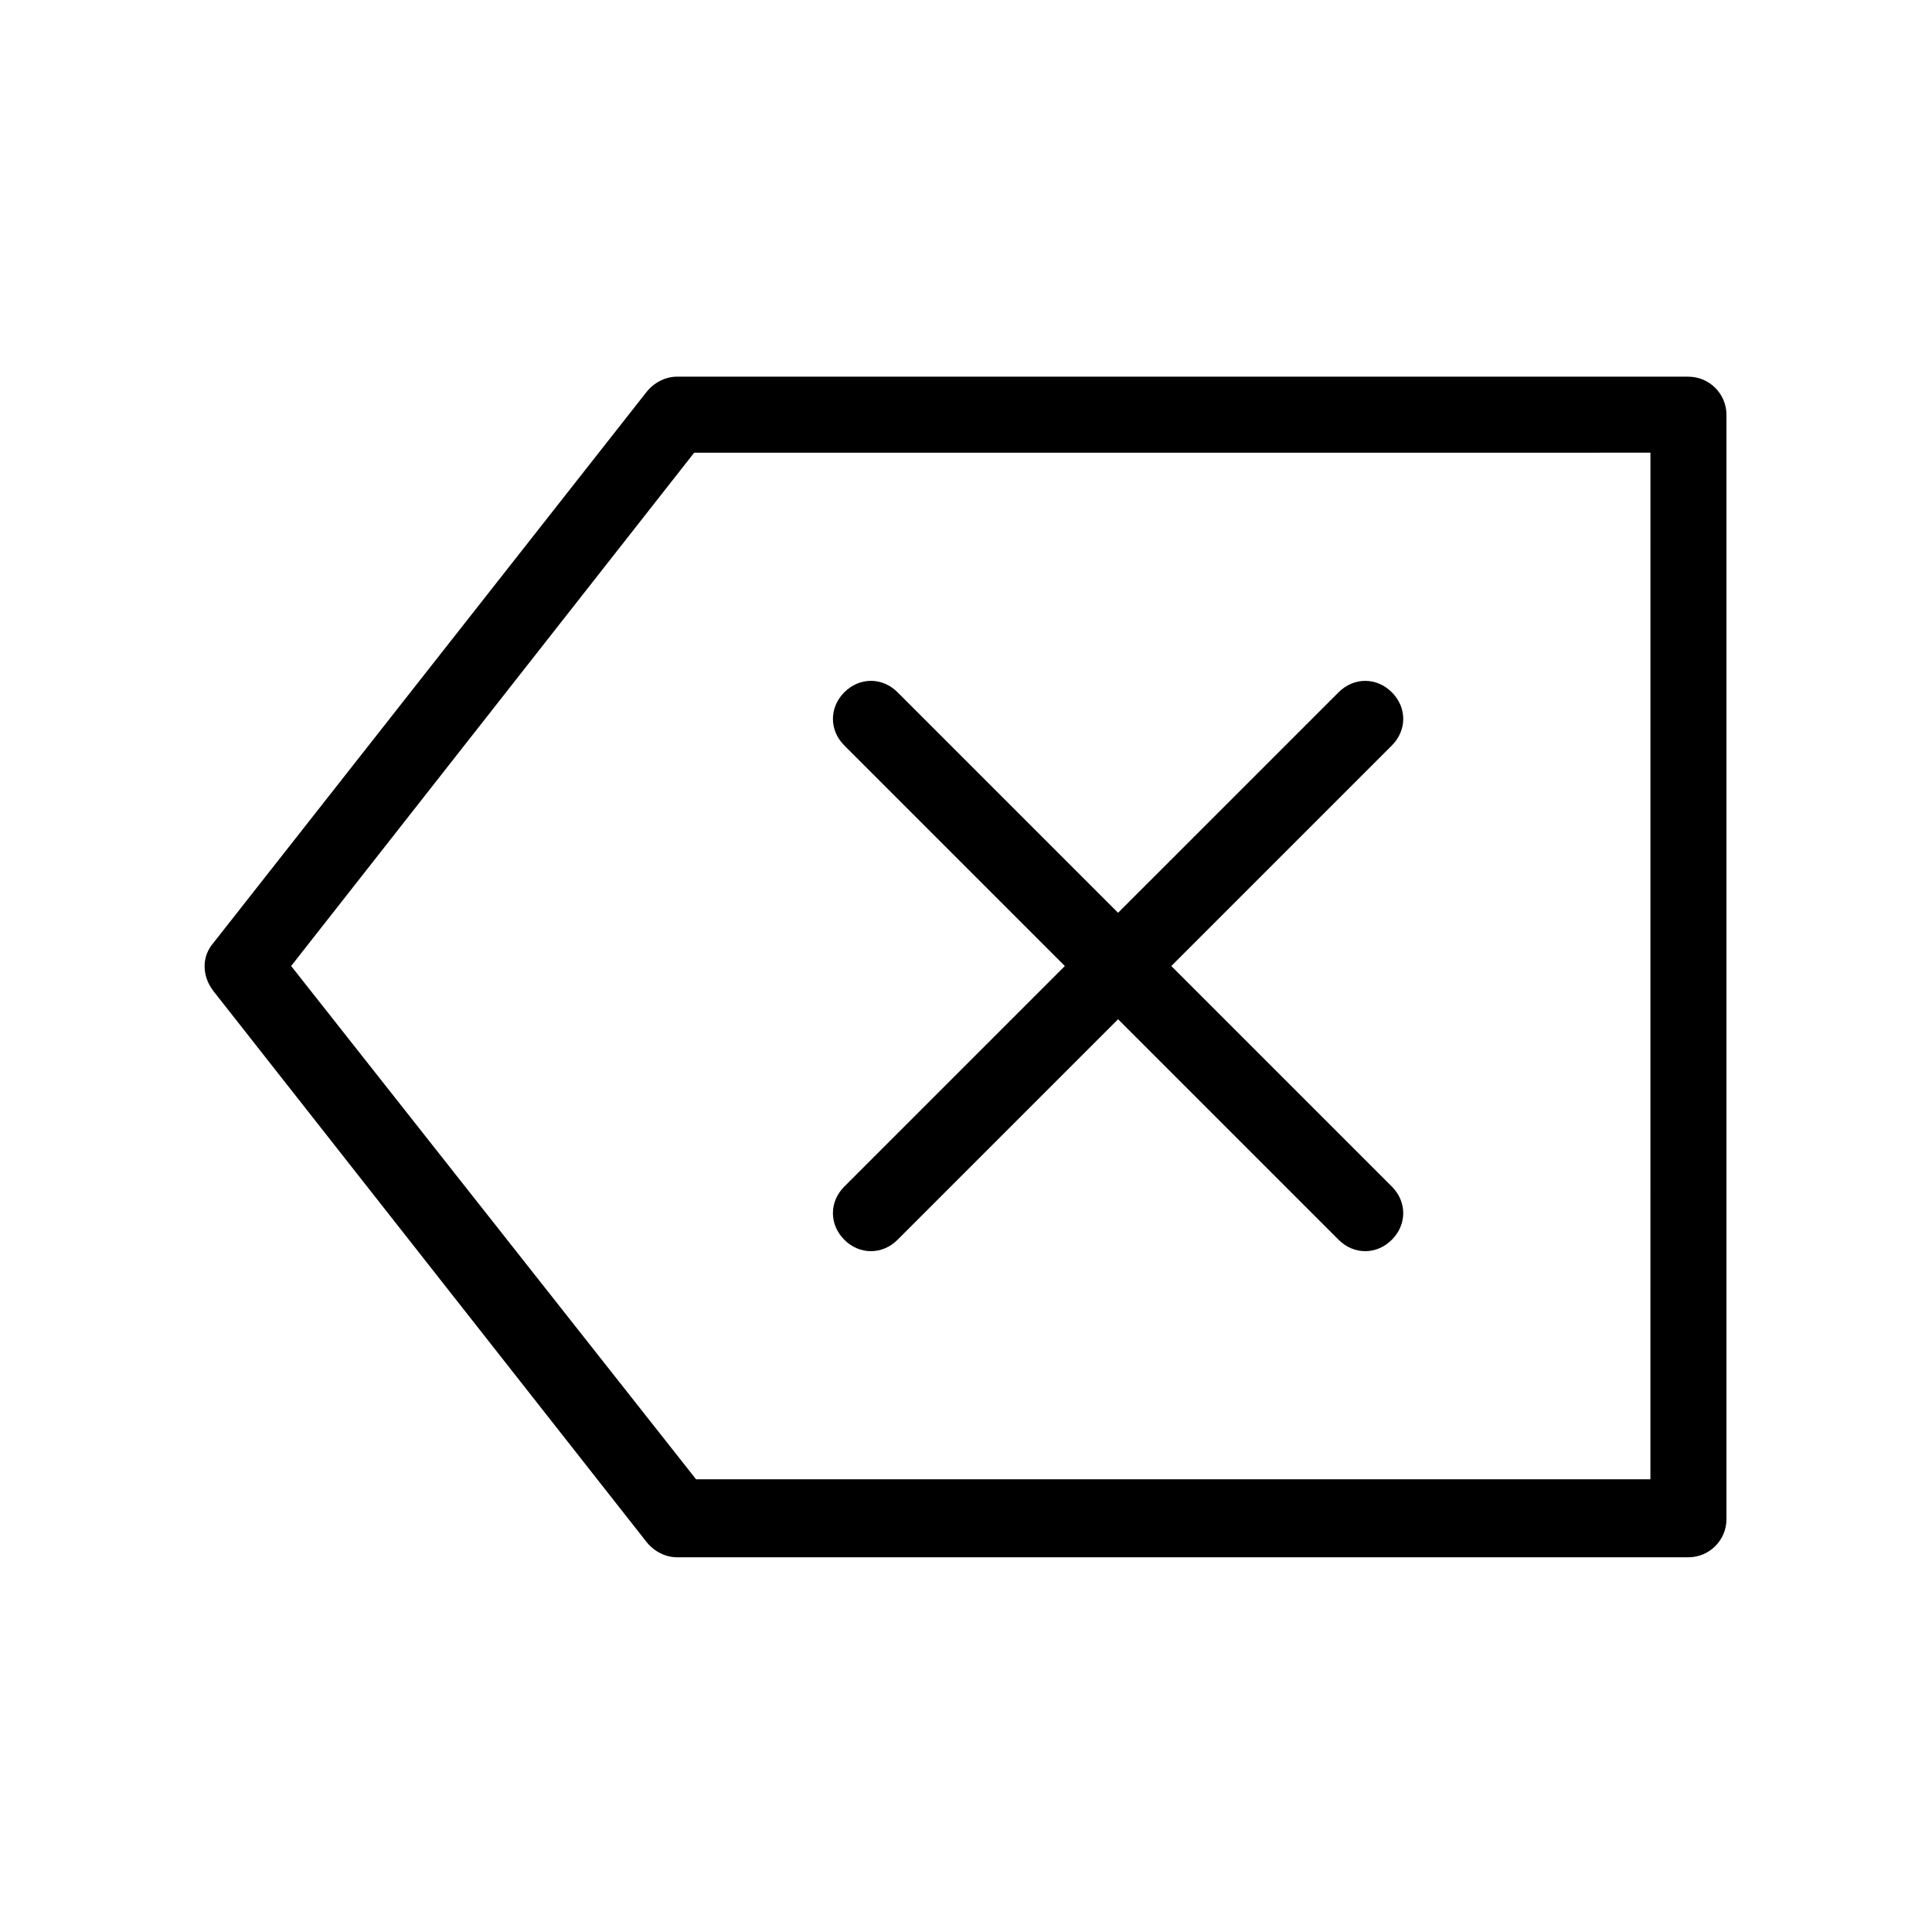
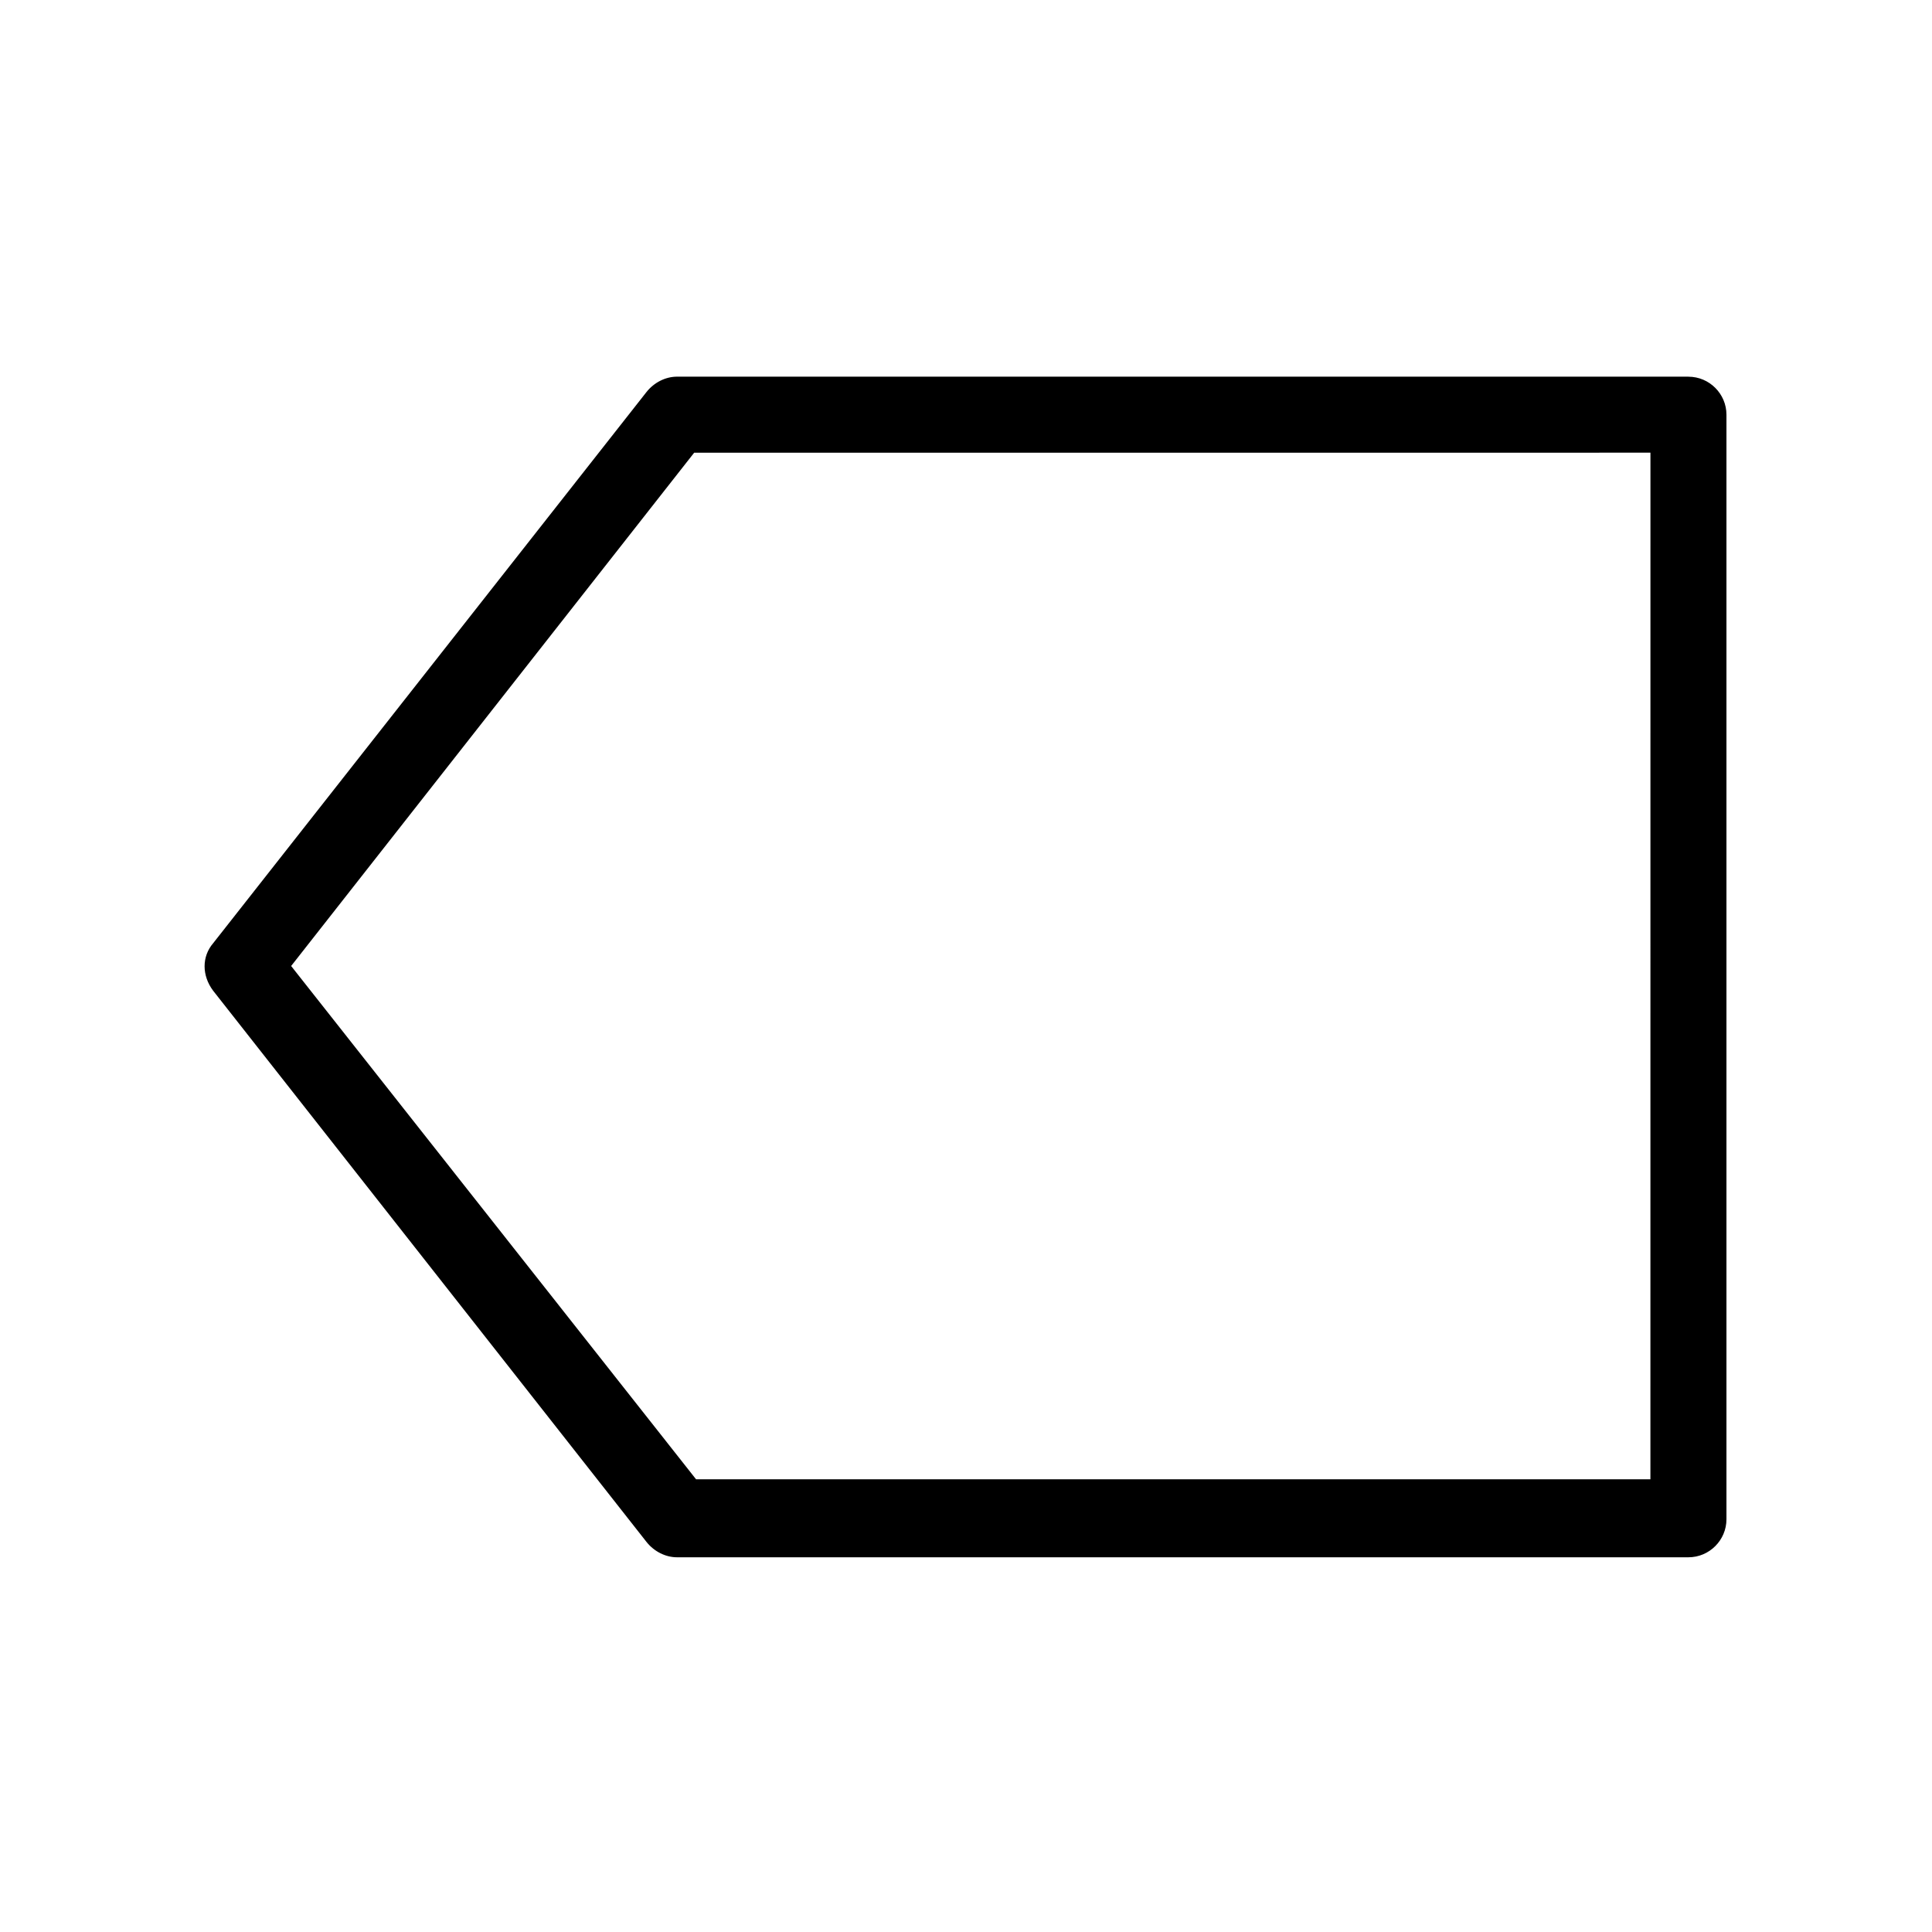
<svg xmlns="http://www.w3.org/2000/svg" fill="#000000" width="800px" height="800px" version="1.1" viewBox="144 144 512 512">
  <g>
    <path d="m591.45 243.82h-268.03c-3.023 0-6.047 1.512-8.062 4.031l-114.87 146.11c-3.023 3.527-3.023 8.566 0 12.594l114.87 146.11c2.016 2.519 5.039 4.031 8.062 4.031h268.03c5.543 0 10.078-4.535 10.078-10.078v-292.71c0-5.543-4.535-10.078-10.078-10.078zm-10.074 292.21h-252.91l-107.31-136.03 106.81-136.03 253.42-0.004z" />
-     <path d="m367.75 472.55c2.016 2.016 4.535 3.023 7.055 3.023 2.519 0 5.039-1.008 7.055-3.023l58.441-58.441 58.441 58.441c2.016 2.016 4.535 3.023 7.051 3.023 2.519 0 5.039-1.008 7.055-3.023 4.031-4.031 4.031-10.078 0-14.105l-58.441-58.441 58.441-58.441c4.031-4.031 4.031-10.078 0-14.105-4.031-4.031-10.078-4.031-14.105 0l-58.441 58.438-58.441-58.441c-4.031-4.031-10.078-4.031-14.105 0-4.031 4.031-4.031 10.078 0 14.105l58.438 58.445-58.441 58.441c-4.031 4.031-4.031 10.074 0 14.105z" />
  </g>
</svg>